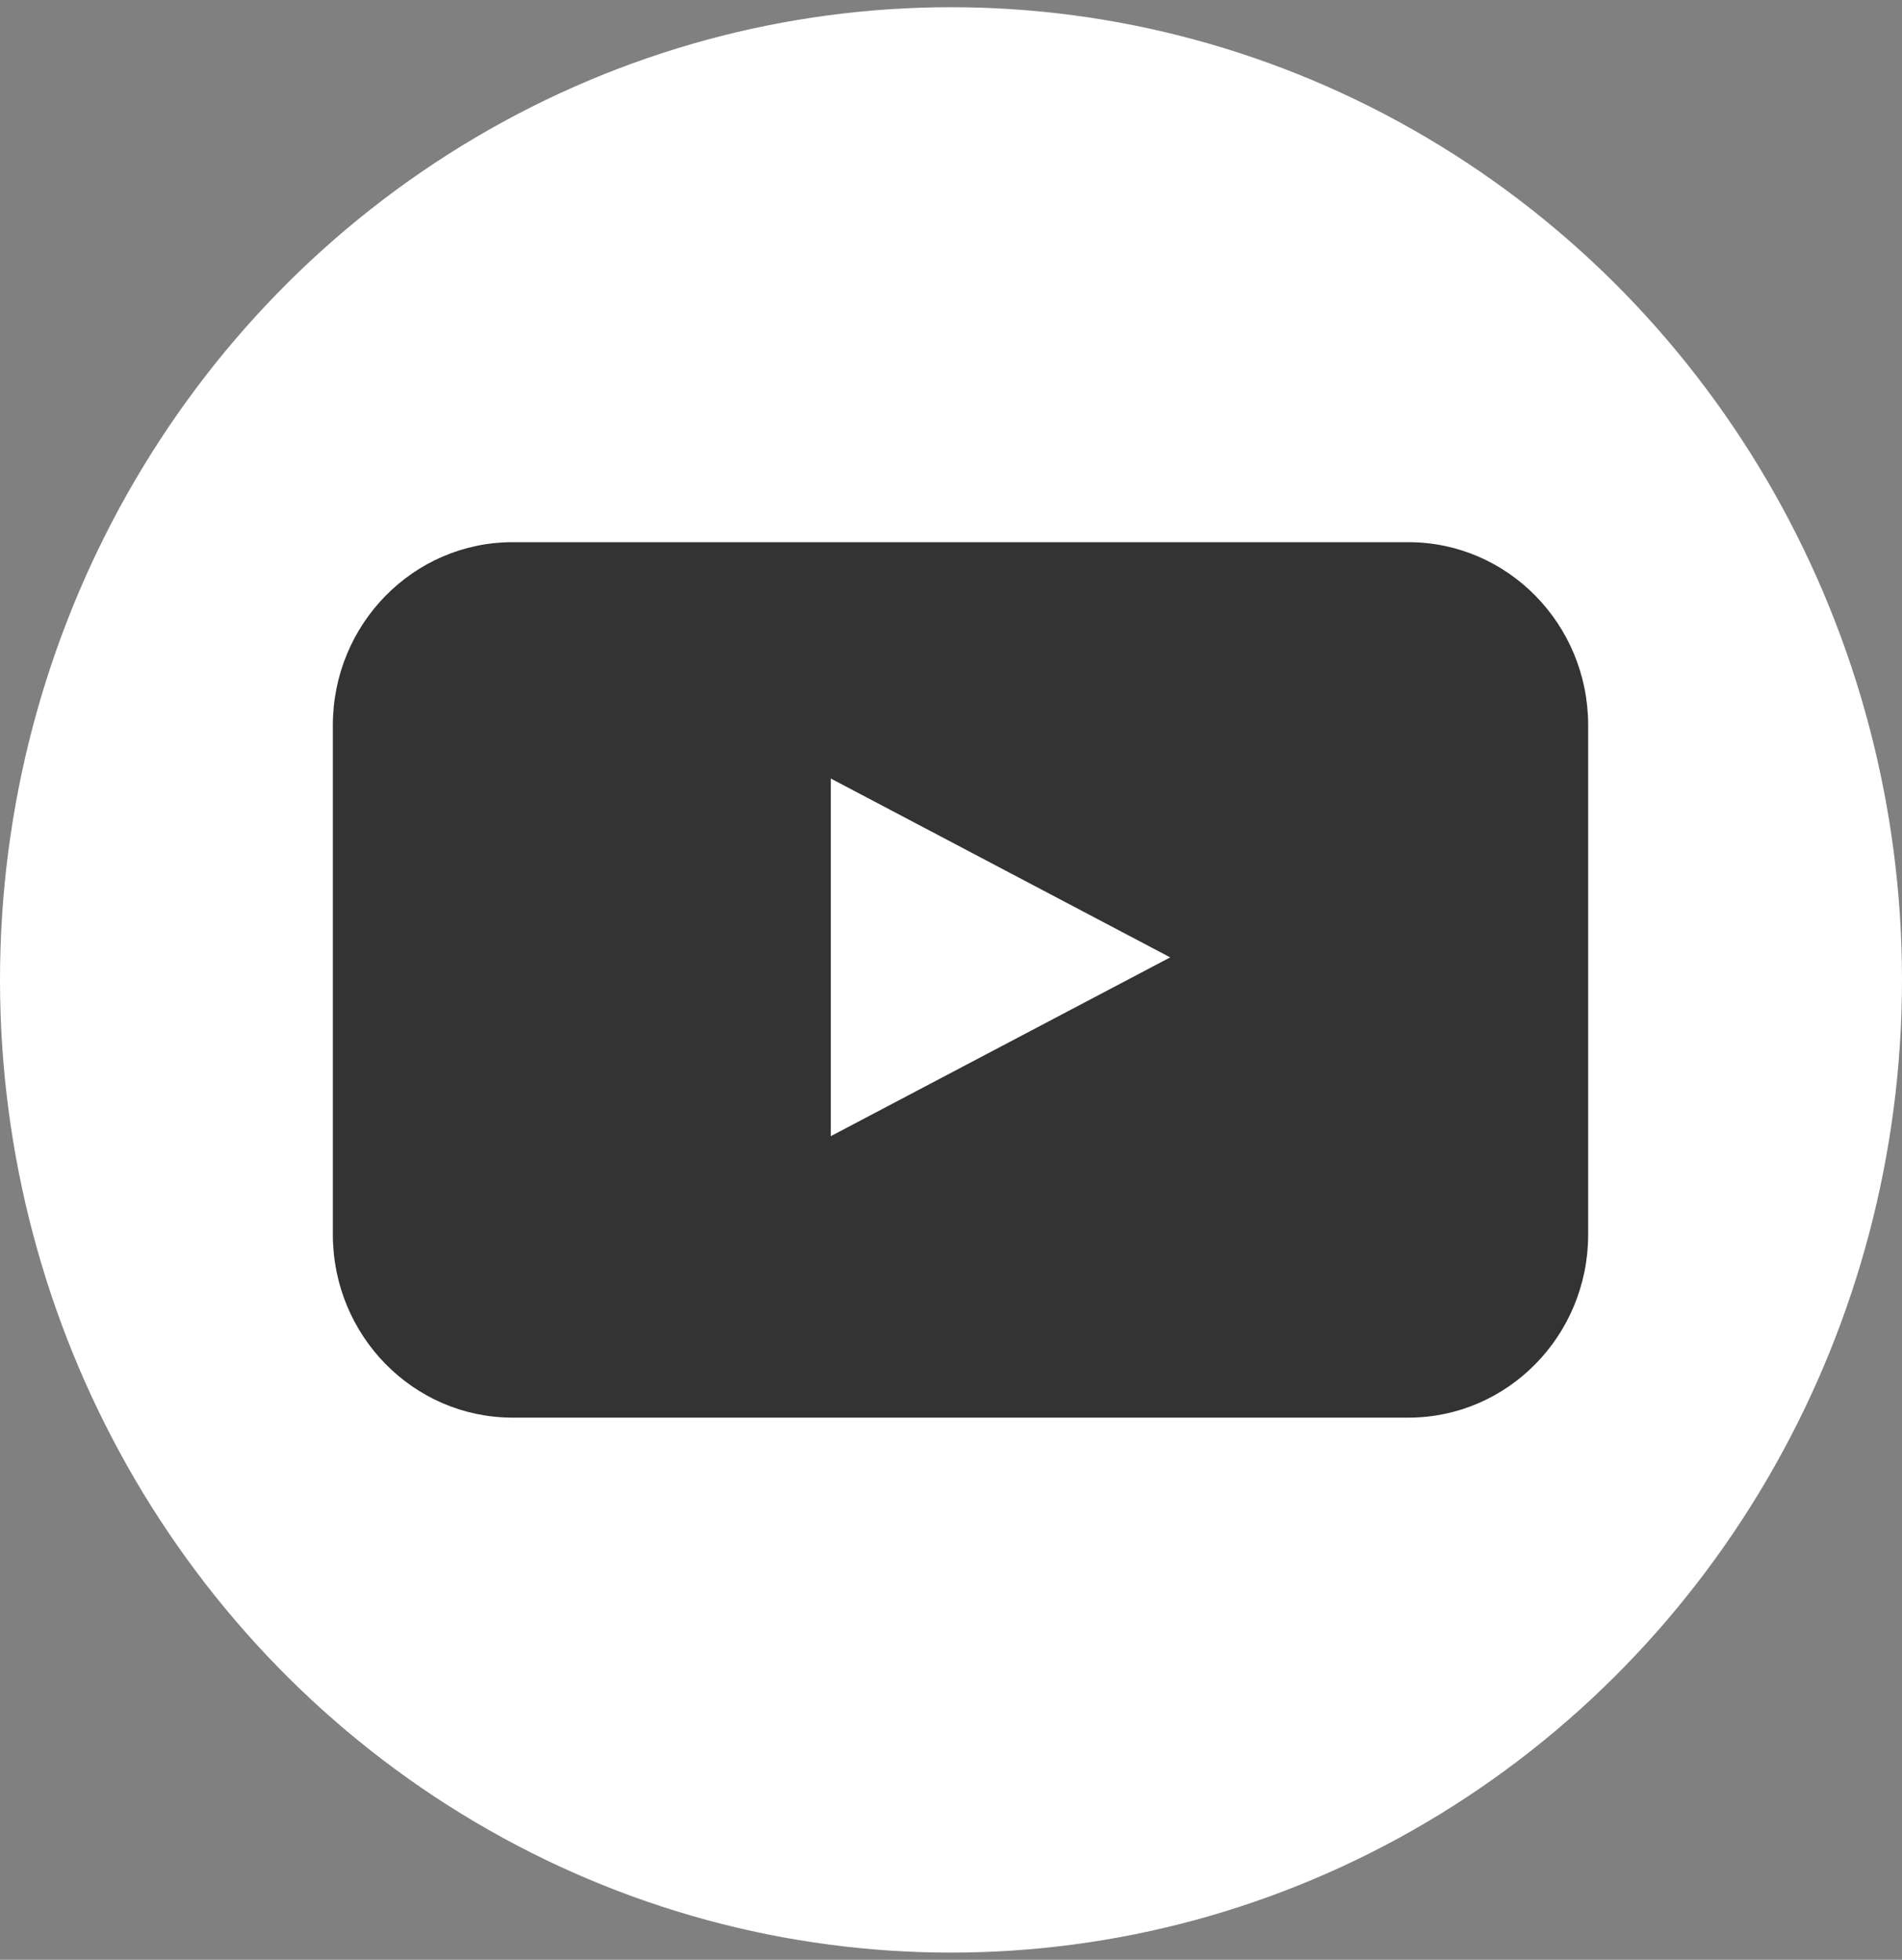
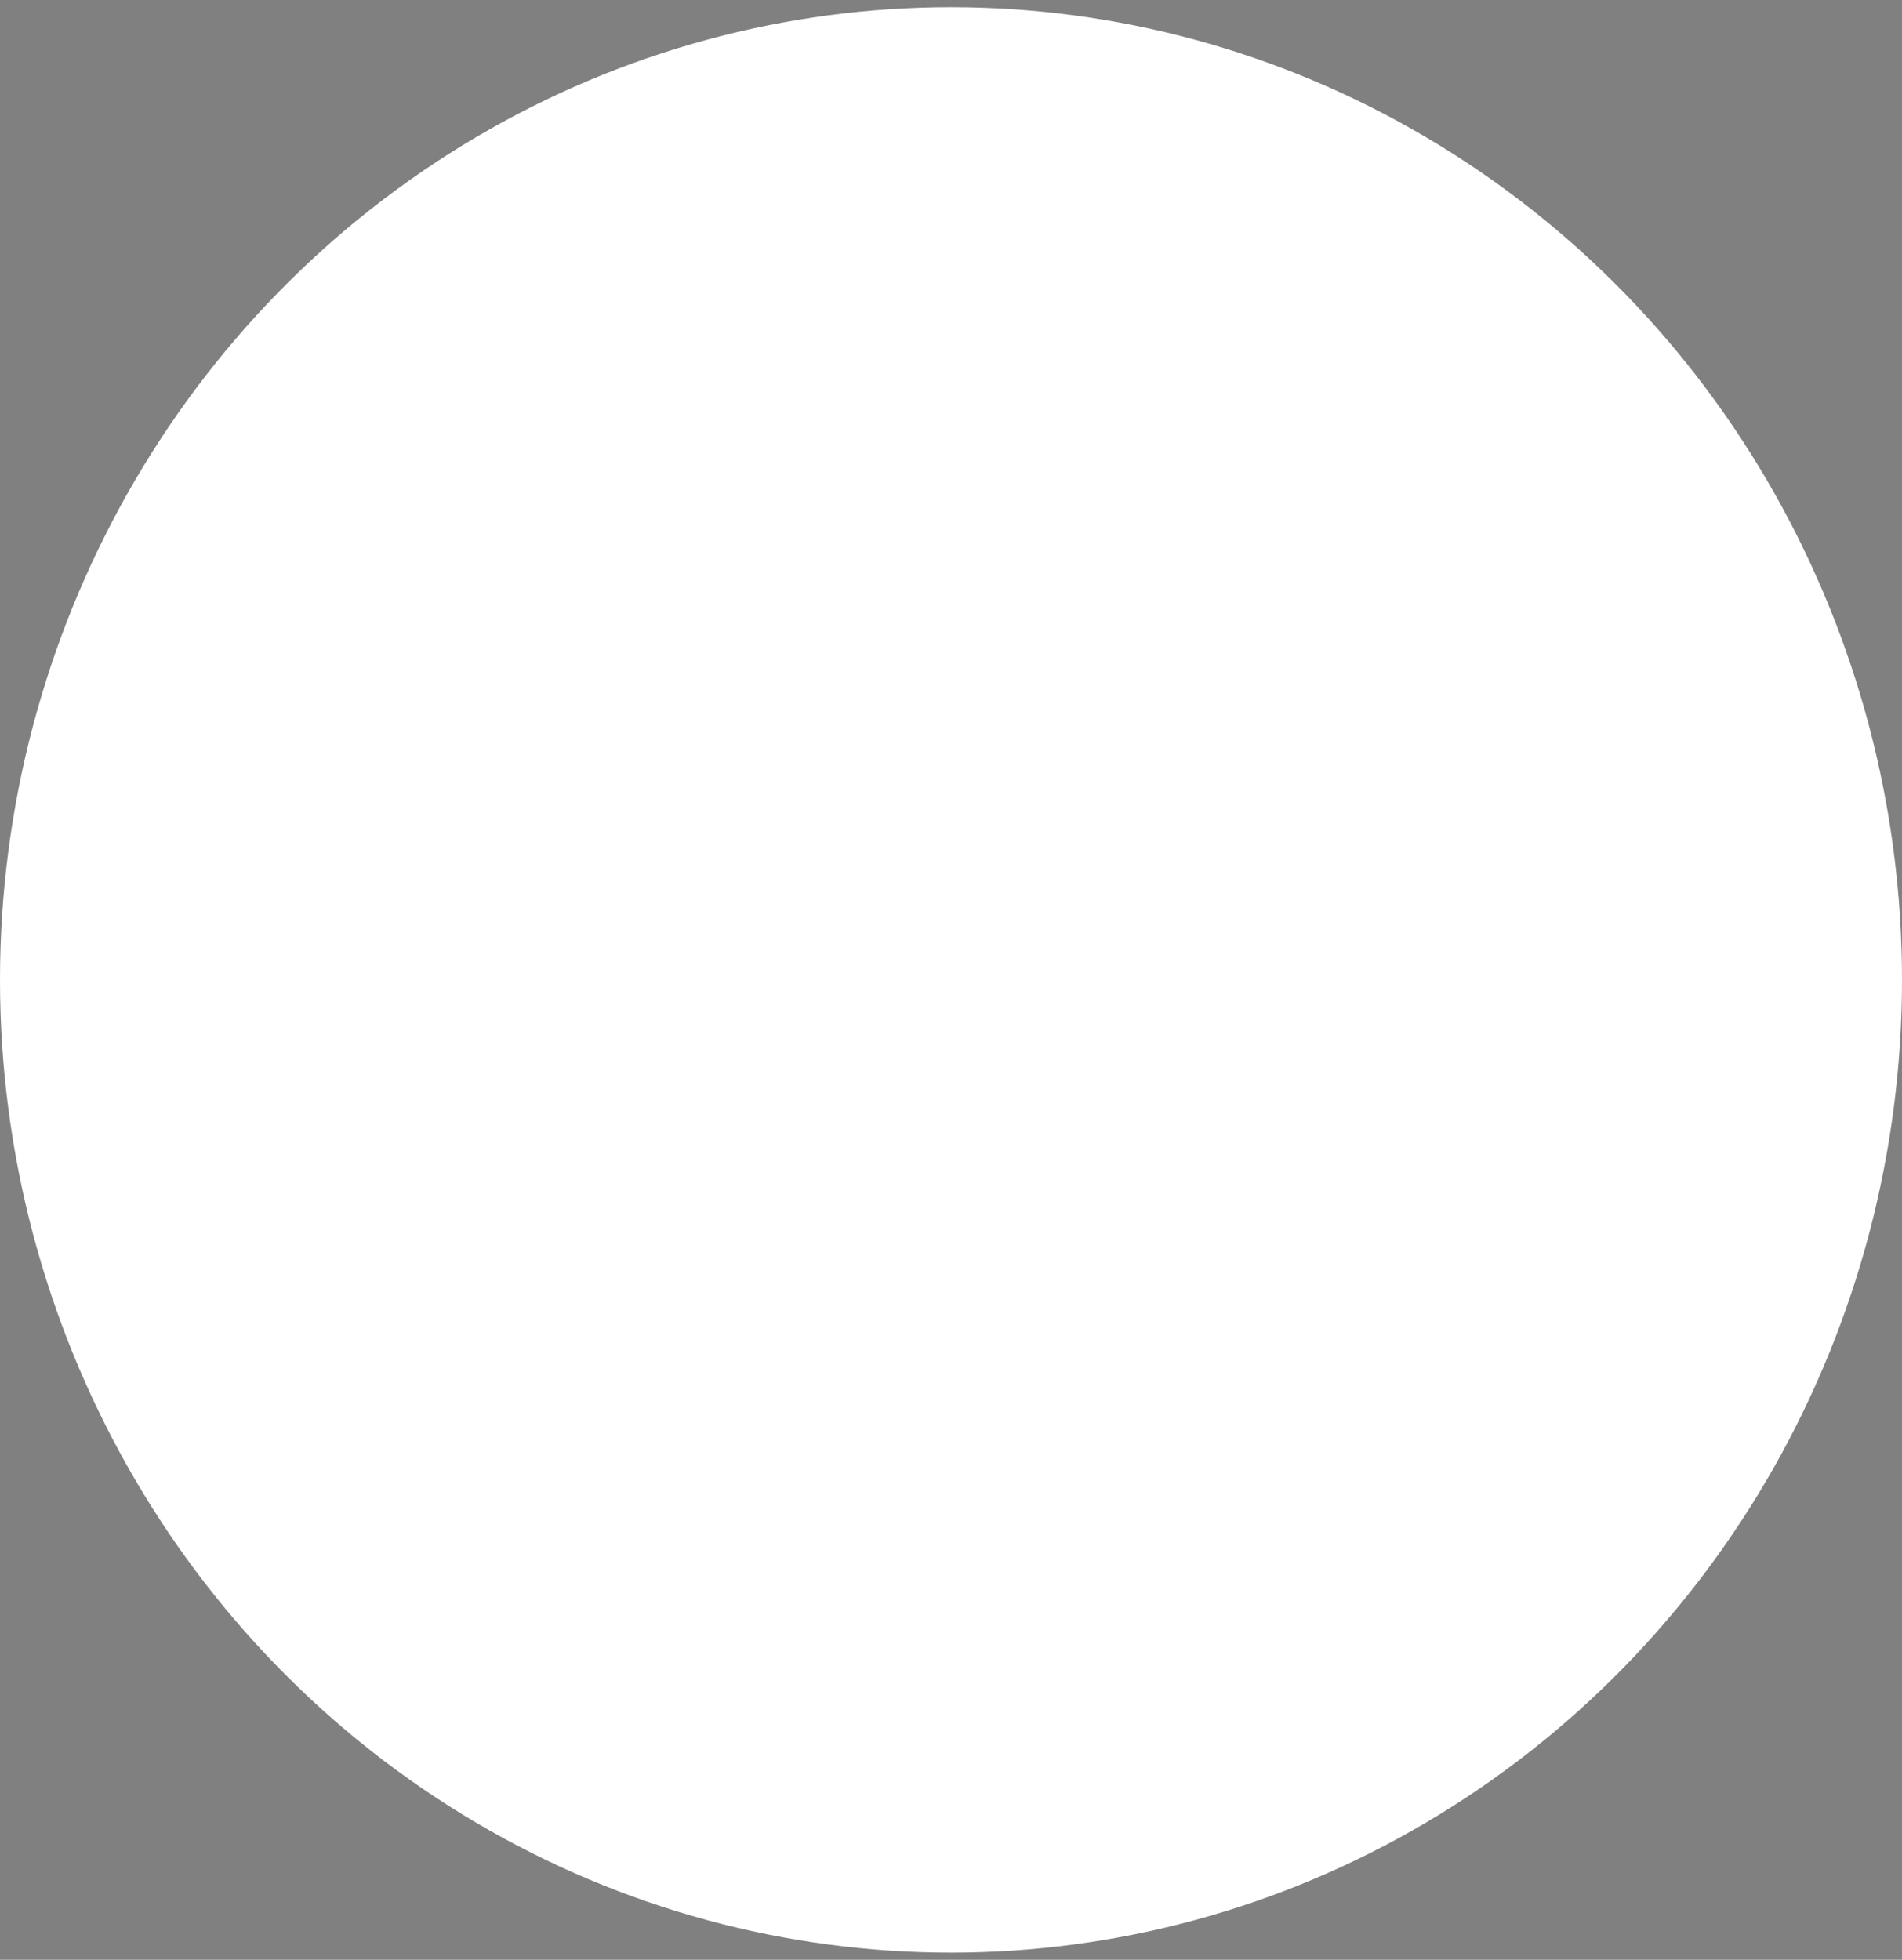
<svg xmlns="http://www.w3.org/2000/svg" width="33px" height="34px" viewBox="0 0 33 34" version="1.1">
  <rect x="0" y="0" width="33" height="34" fill="#808080" stroke="none" />
  <title>70D6E943-6086-4445-84DF-A071485C5288</title>
  <g id="Main-Page-Templates" stroke="none" stroke-width="1" fill="none" fill-rule="evenodd">
    <g id="Desktop---01-Home-Page" transform="translate(-1171, -4308)" fill-rule="nonzero">
      <g id="Footer" transform="translate(0, 3781.354)">
        <g id="Copyright-Social" transform="translate(0, 506.646)">
          <g id="YouTube---white-w/black" transform="translate(1171, 20.125)">
            <g id="YouTube-7" fill="#FFFFFF">
              <ellipse id="back-55" cx="16.5" cy="16.875" rx="16.5" ry="16.875" />
            </g>
-             <path d="M27.555,21.301 C27.55,23.048 26.16,24.464 24.444,24.469 L8.886,24.469 C7.17,24.464 5.78,23.048 5.775,21.301 L5.775,12.449 C5.78,10.702 7.17,9.286 8.886,9.281 L24.444,9.281 C26.16,9.286 27.55,10.702 27.555,12.449 L27.555,21.301 Z M14.414,19.586 L20.303,16.484 L14.414,13.381 L14.414,19.586 Z" id="youtube-8" fill="#333333" />
          </g>
        </g>
      </g>
    </g>
  </g>
</svg>